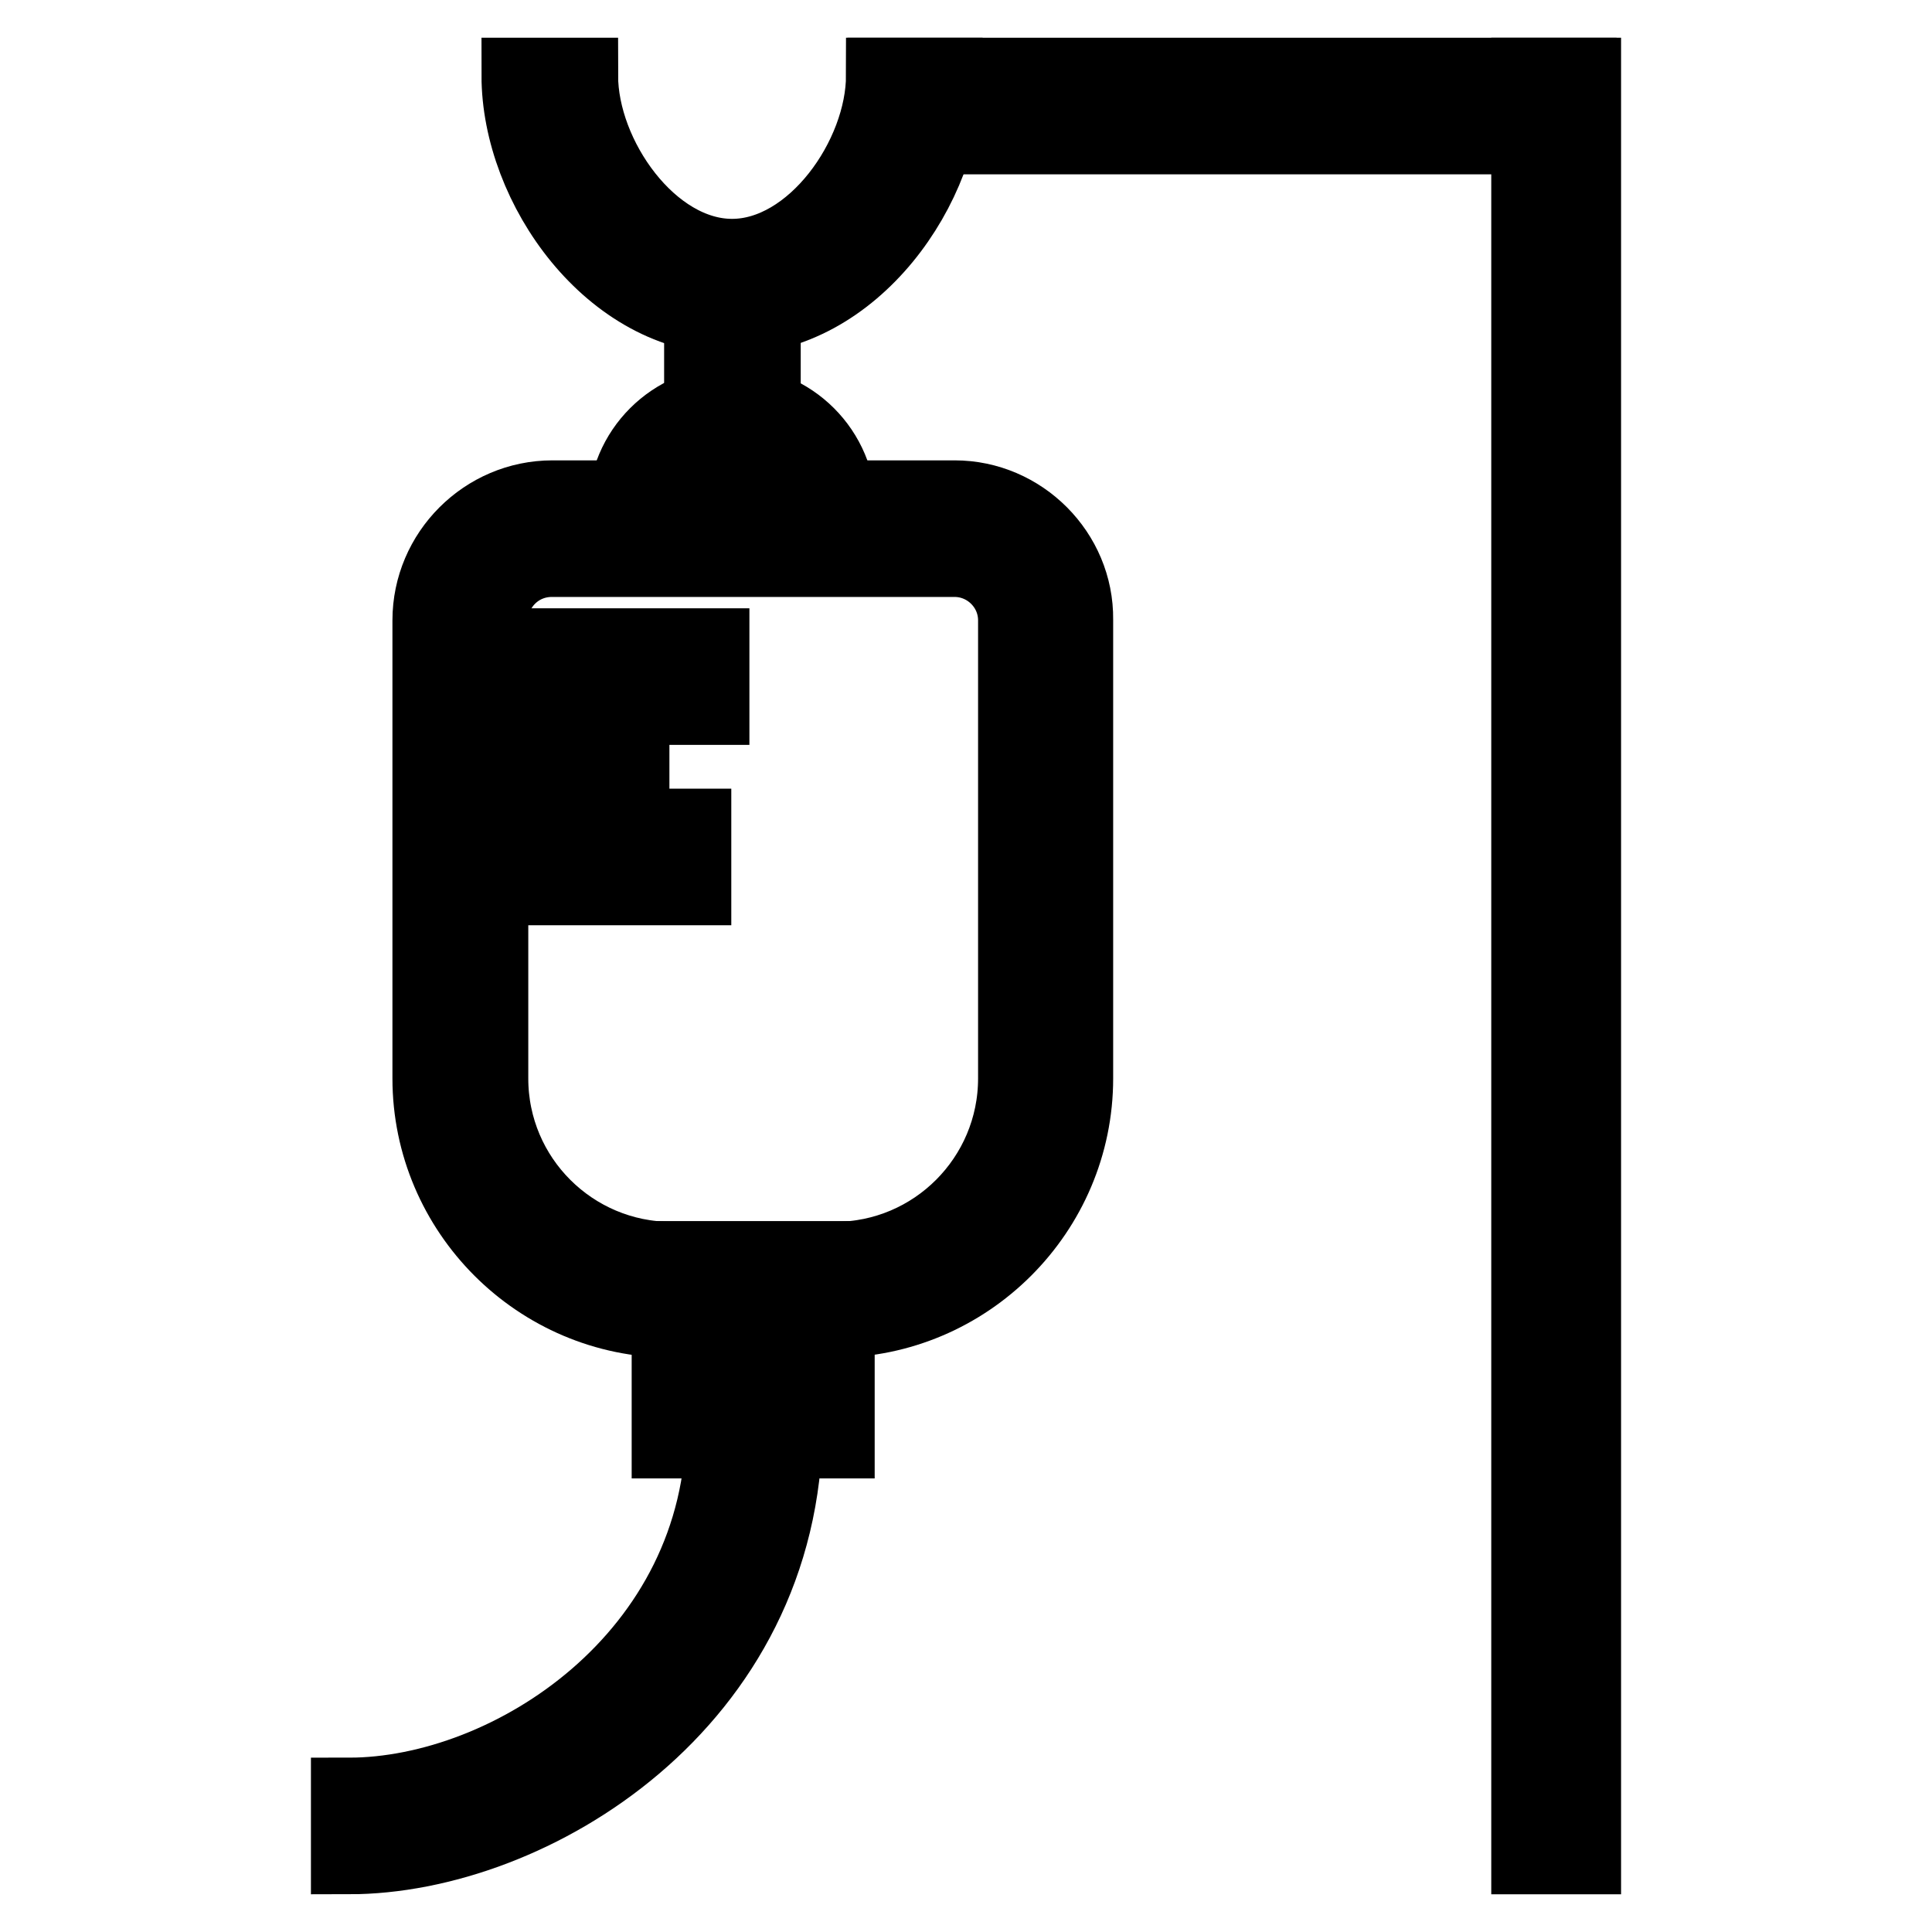
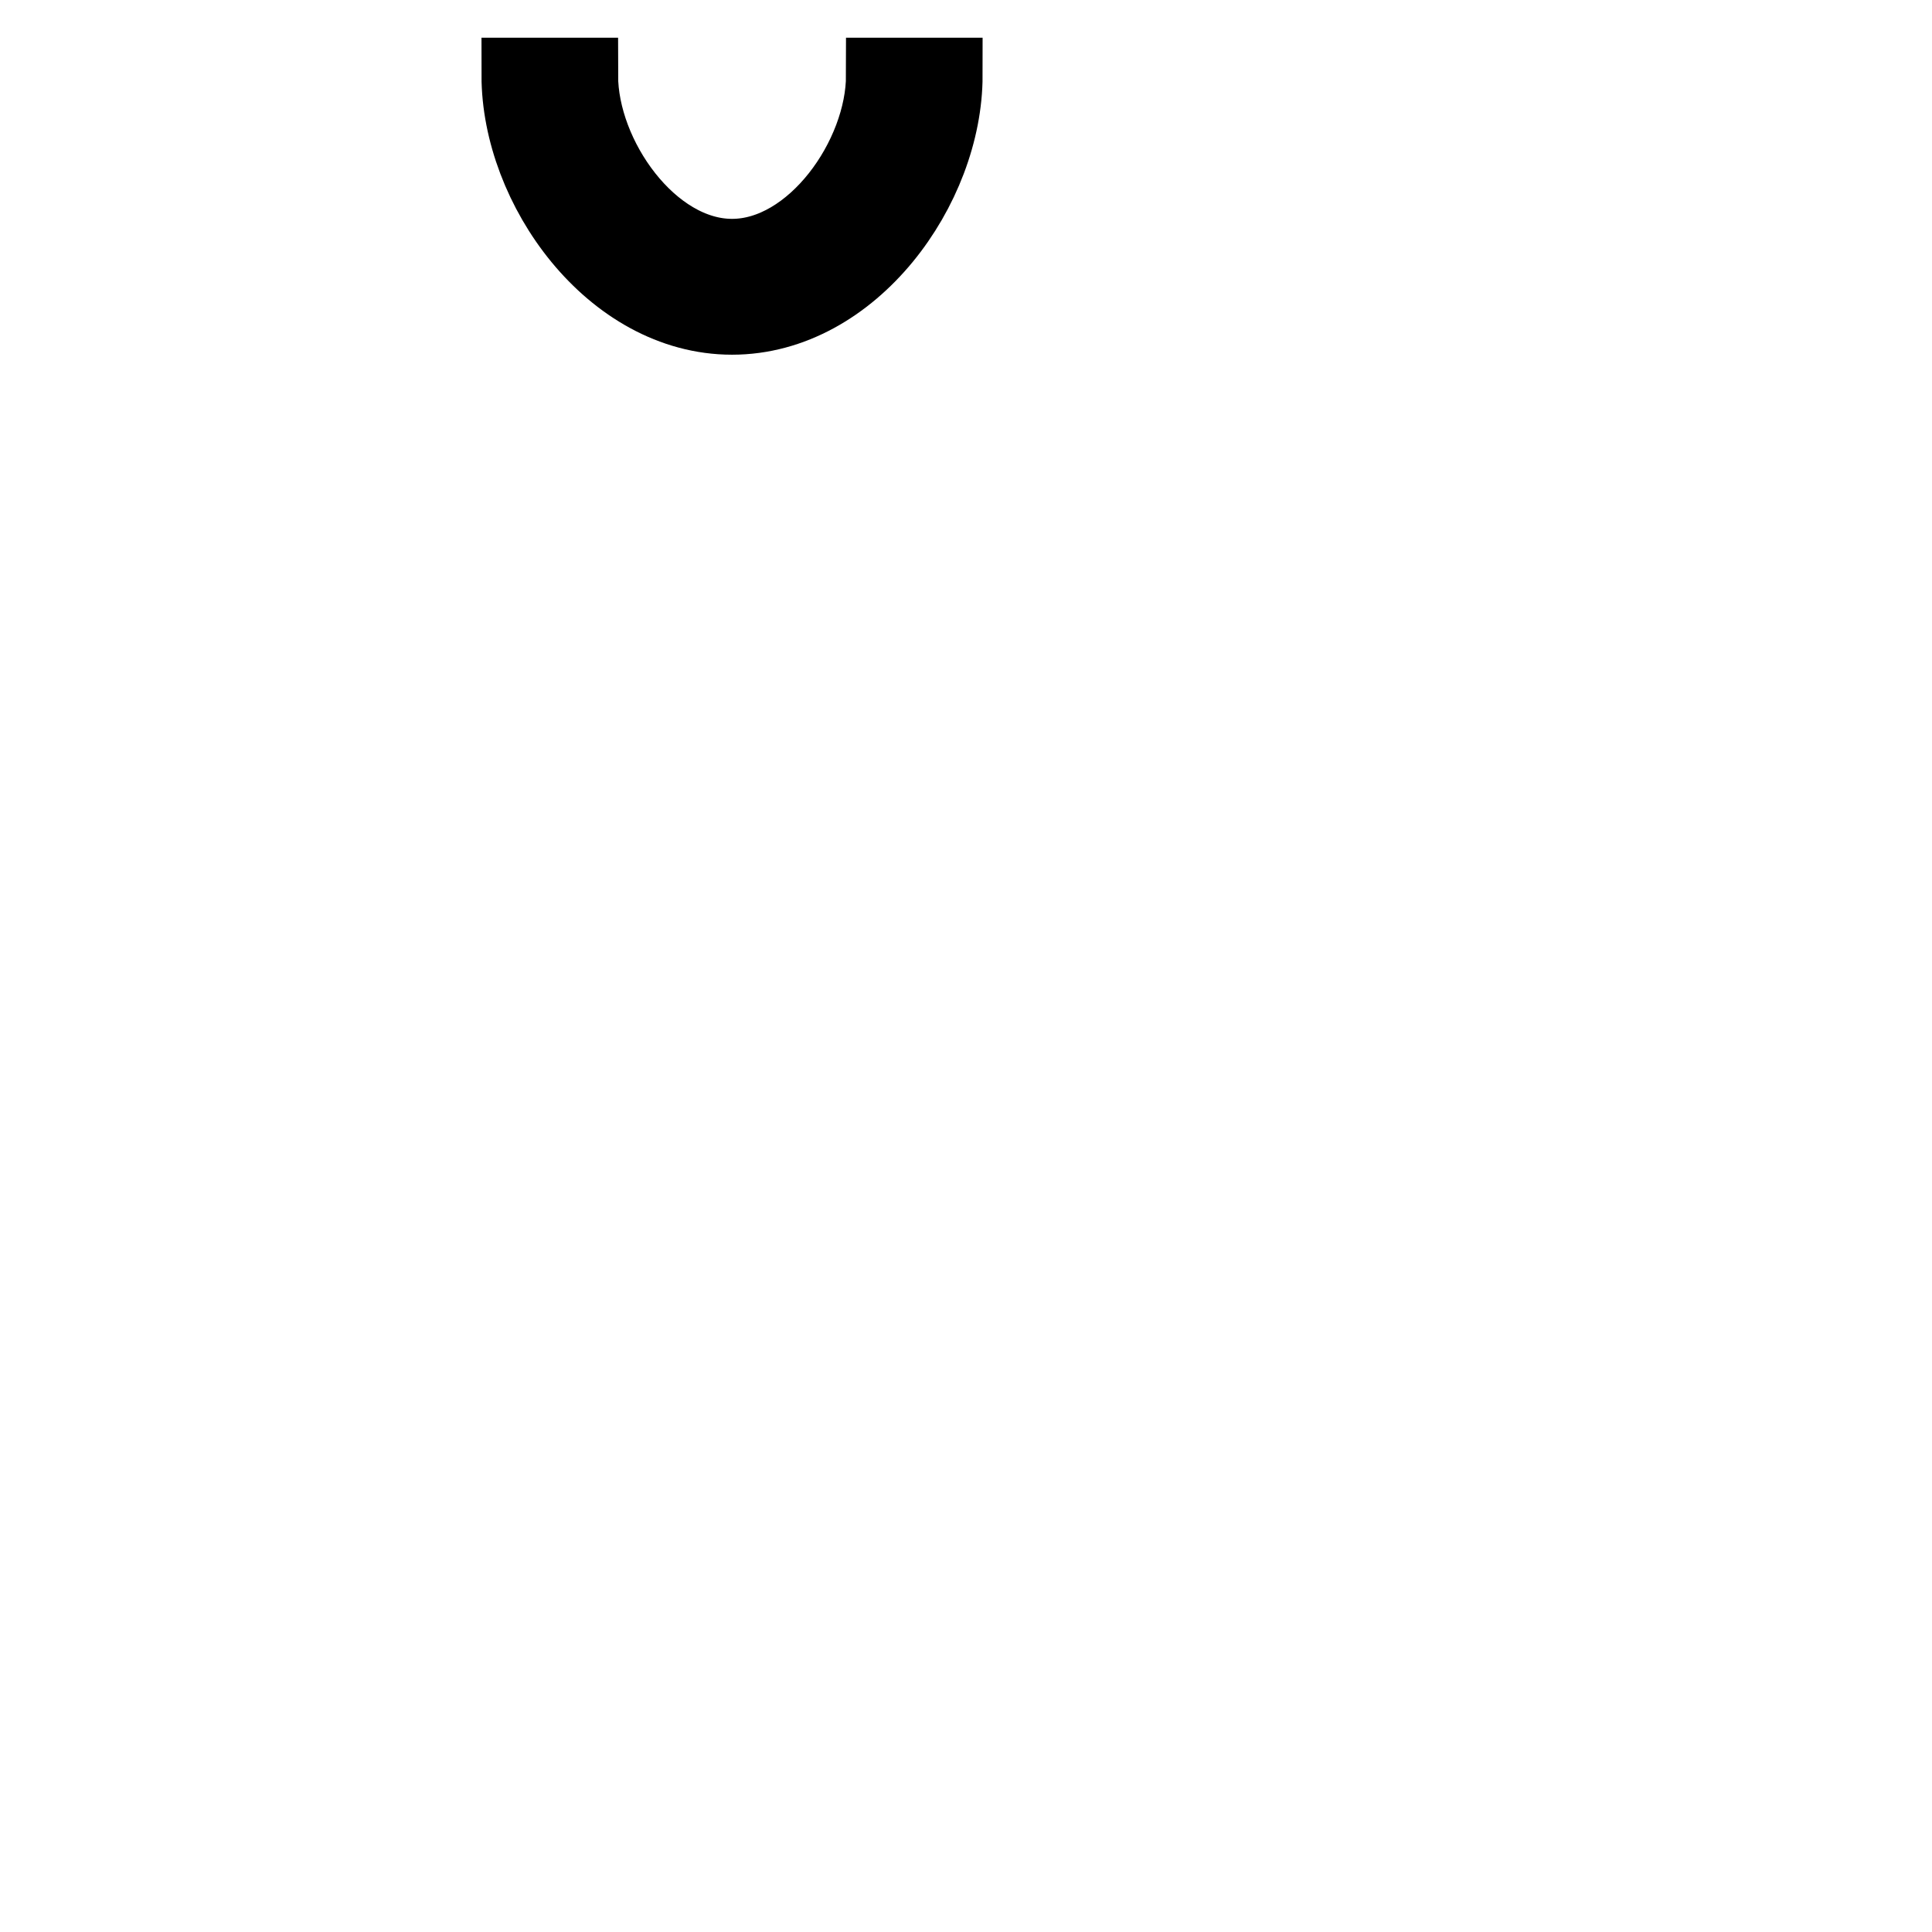
<svg xmlns="http://www.w3.org/2000/svg" version="1.1" x="0px" y="0px" viewBox="0 0 256 256" enable-background="new 0 0 256 256" xml:space="preserve">
  <g>
    <path stroke-width="10" fill-opacity="0" stroke="#000000" d="M97,42c-15.9,0-28.2-17.2-28.2-32h8.1c0,10.8,9.3,24,20.1,24s20.1-13.2,20.1-24h8.1 C125.2,24.8,112.9,42,97,42z" />
-     <path stroke-width="10" fill-opacity="0" stroke="#000000" d="M117.3,10h91.9v8.1h-91.9V10z" />
-     <path stroke-width="10" fill-opacity="0" stroke="#000000" d="M202.6,10h7.2v236h-7.2V10z M93,38h8.1v17.5H93V38z M126.5,74.1c4.4,0,8.1,3.6,8.1,8.1v60.7 c0,13.2-10.7,24-24,24H89c-13.2,0-24-10.7-24-24V82.2c0-4.5,3.6-8.1,8.1-8.1L126.5,74.1 M126.5,66H73.2C64.3,66,57,73.3,57,82.2 v60.7c0,17.6,14.4,32,32,32h21.5c17.6,0,32-14.4,32-32V82.1C142.6,73.3,135.3,66,126.5,66L126.5,66z M46.2,246v-8.1 c21.4,0,49.6-18.3,49.7-49l8.1,0C103.8,225.6,70.4,246,46.2,246z" />
-     <path stroke-width="10" fill-opacity="0" stroke="#000000" d="M62,85.6h32.3v8.1H62V85.6z M62,97.6h21.7v8.1H62V97.6z M62,109.5h29.9v8.1H62V109.5z M102.8,174.9v8h-6v-8 H102.8 M110.9,166.8H88.7v24.1h22.2V166.8z M111.1,67.6h-8.1c0-3.3-2.7-6.1-6.1-6.1S91,64.2,91,67.6h-8.1c0-7.8,6.3-14.1,14.1-14.1 C104.8,53.5,111.1,59.8,111.1,67.6z" />
  </g>
</svg>